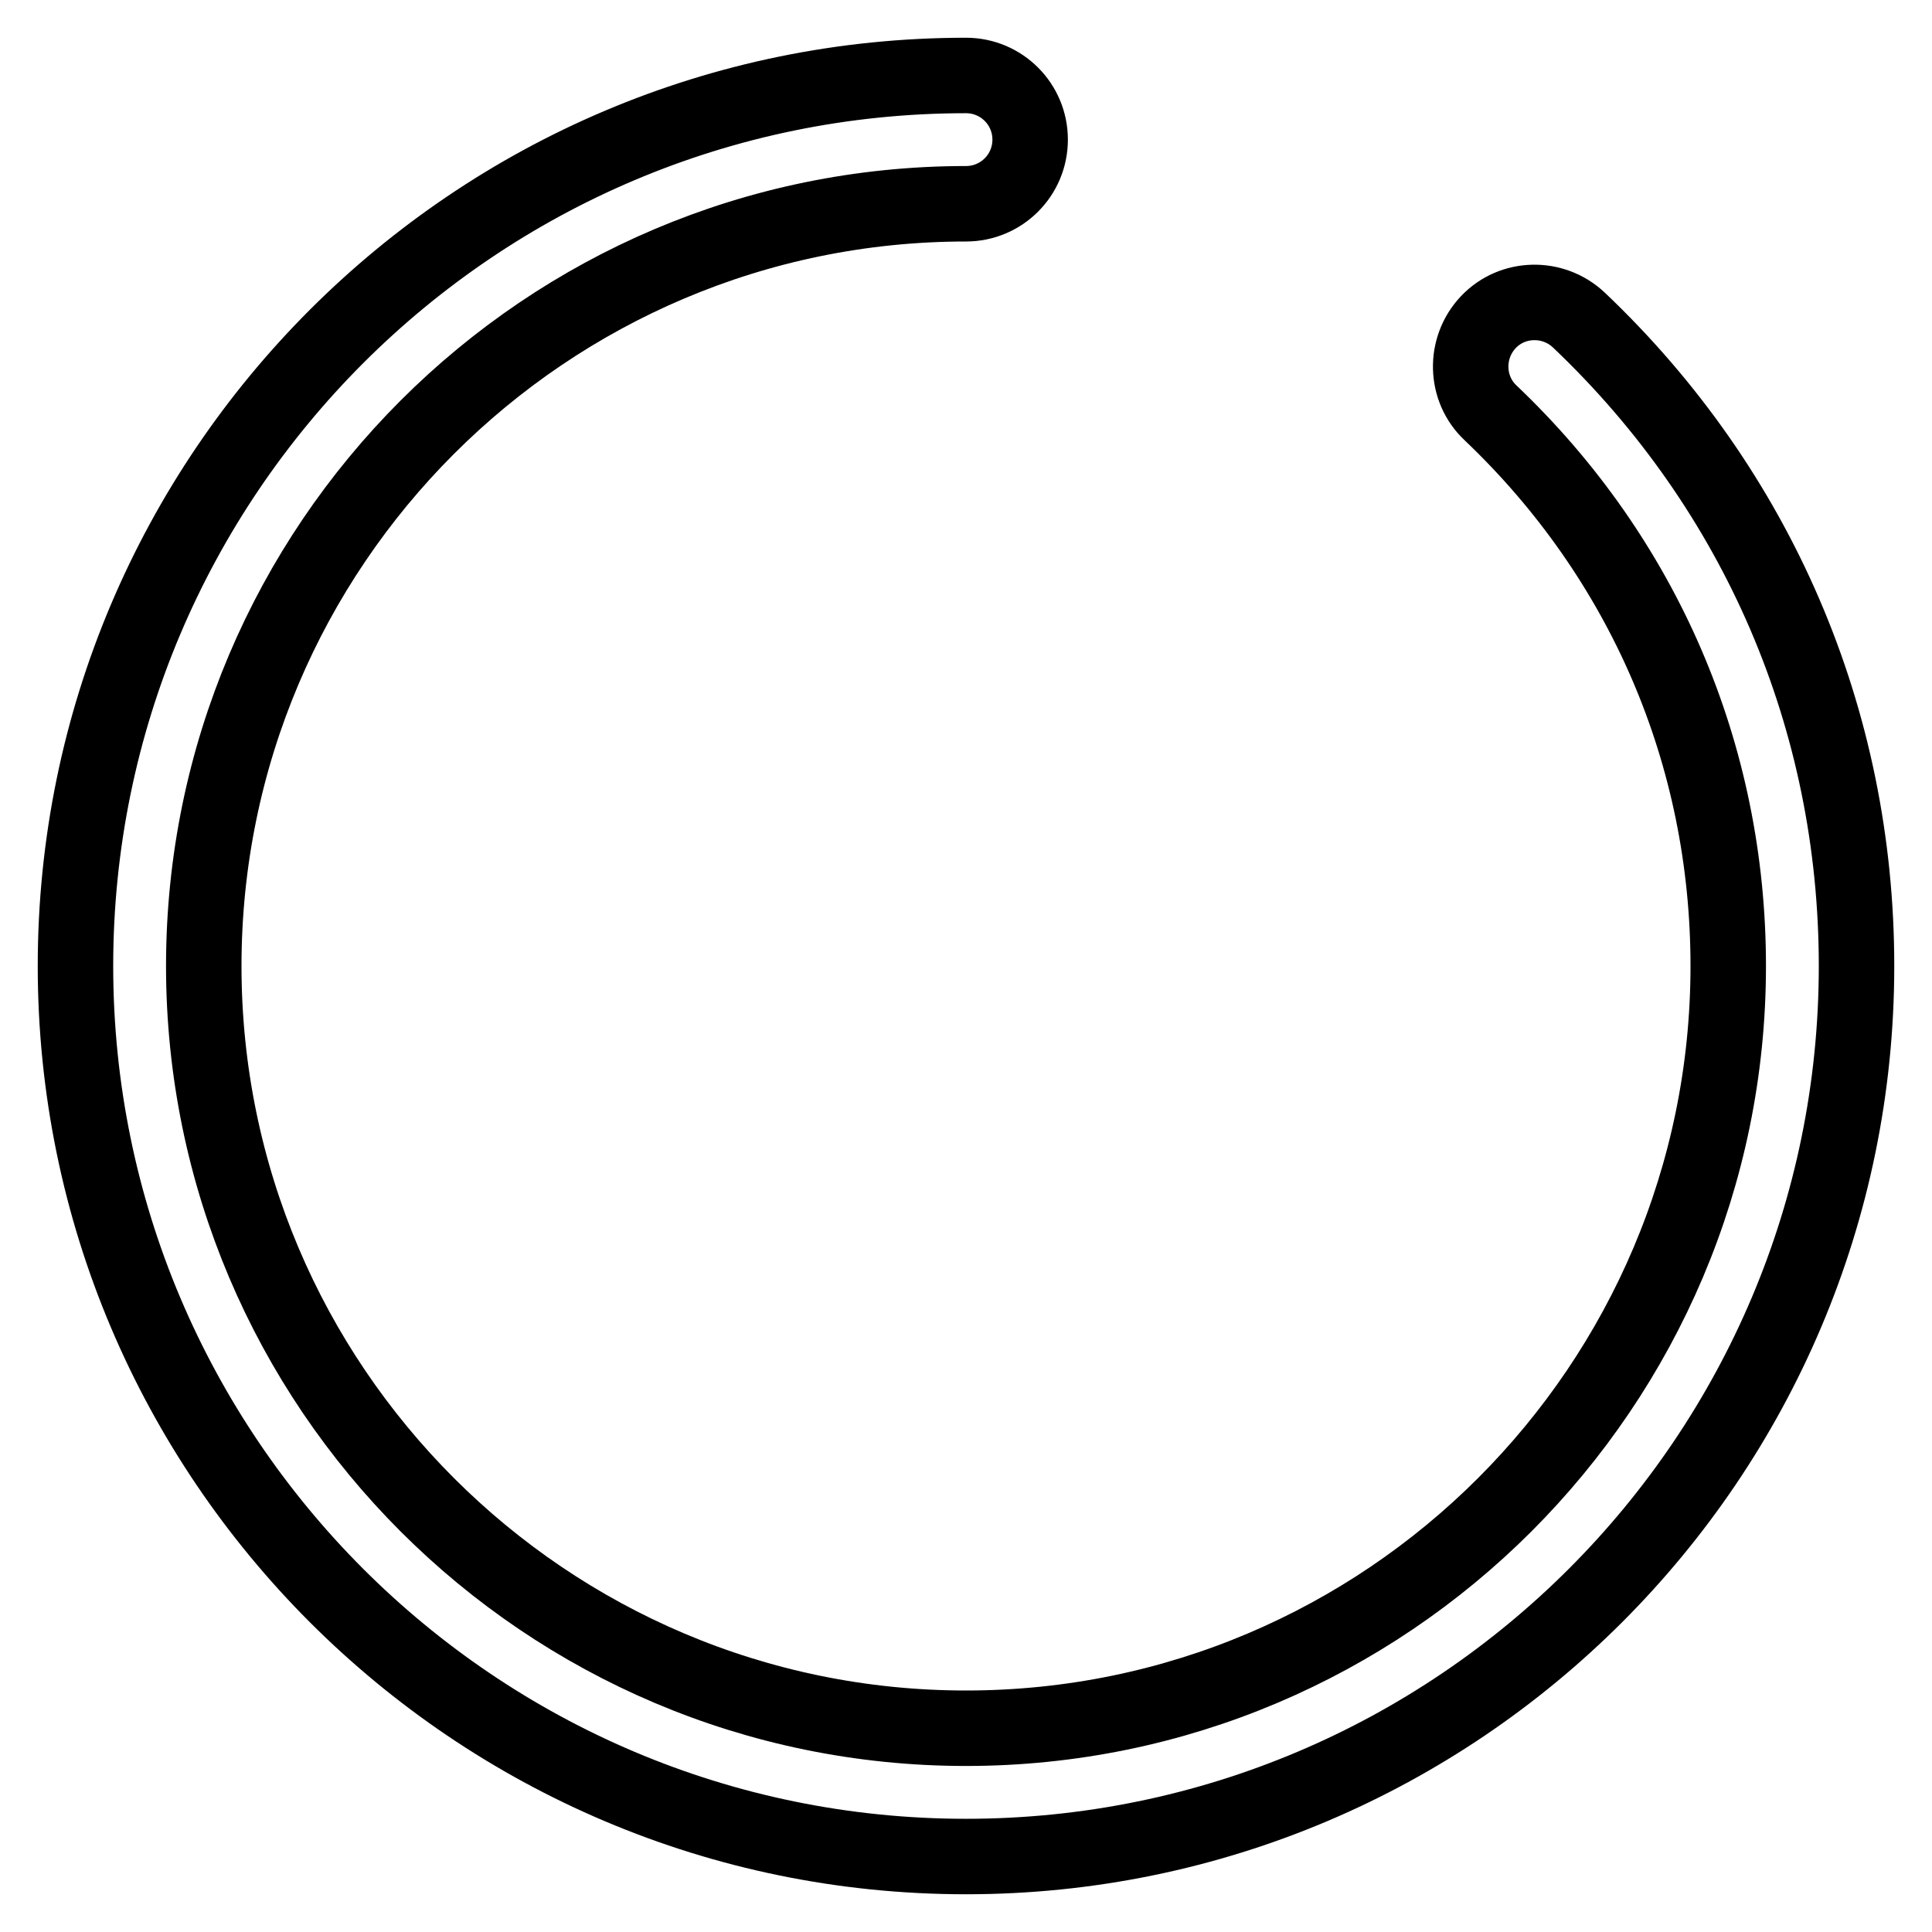
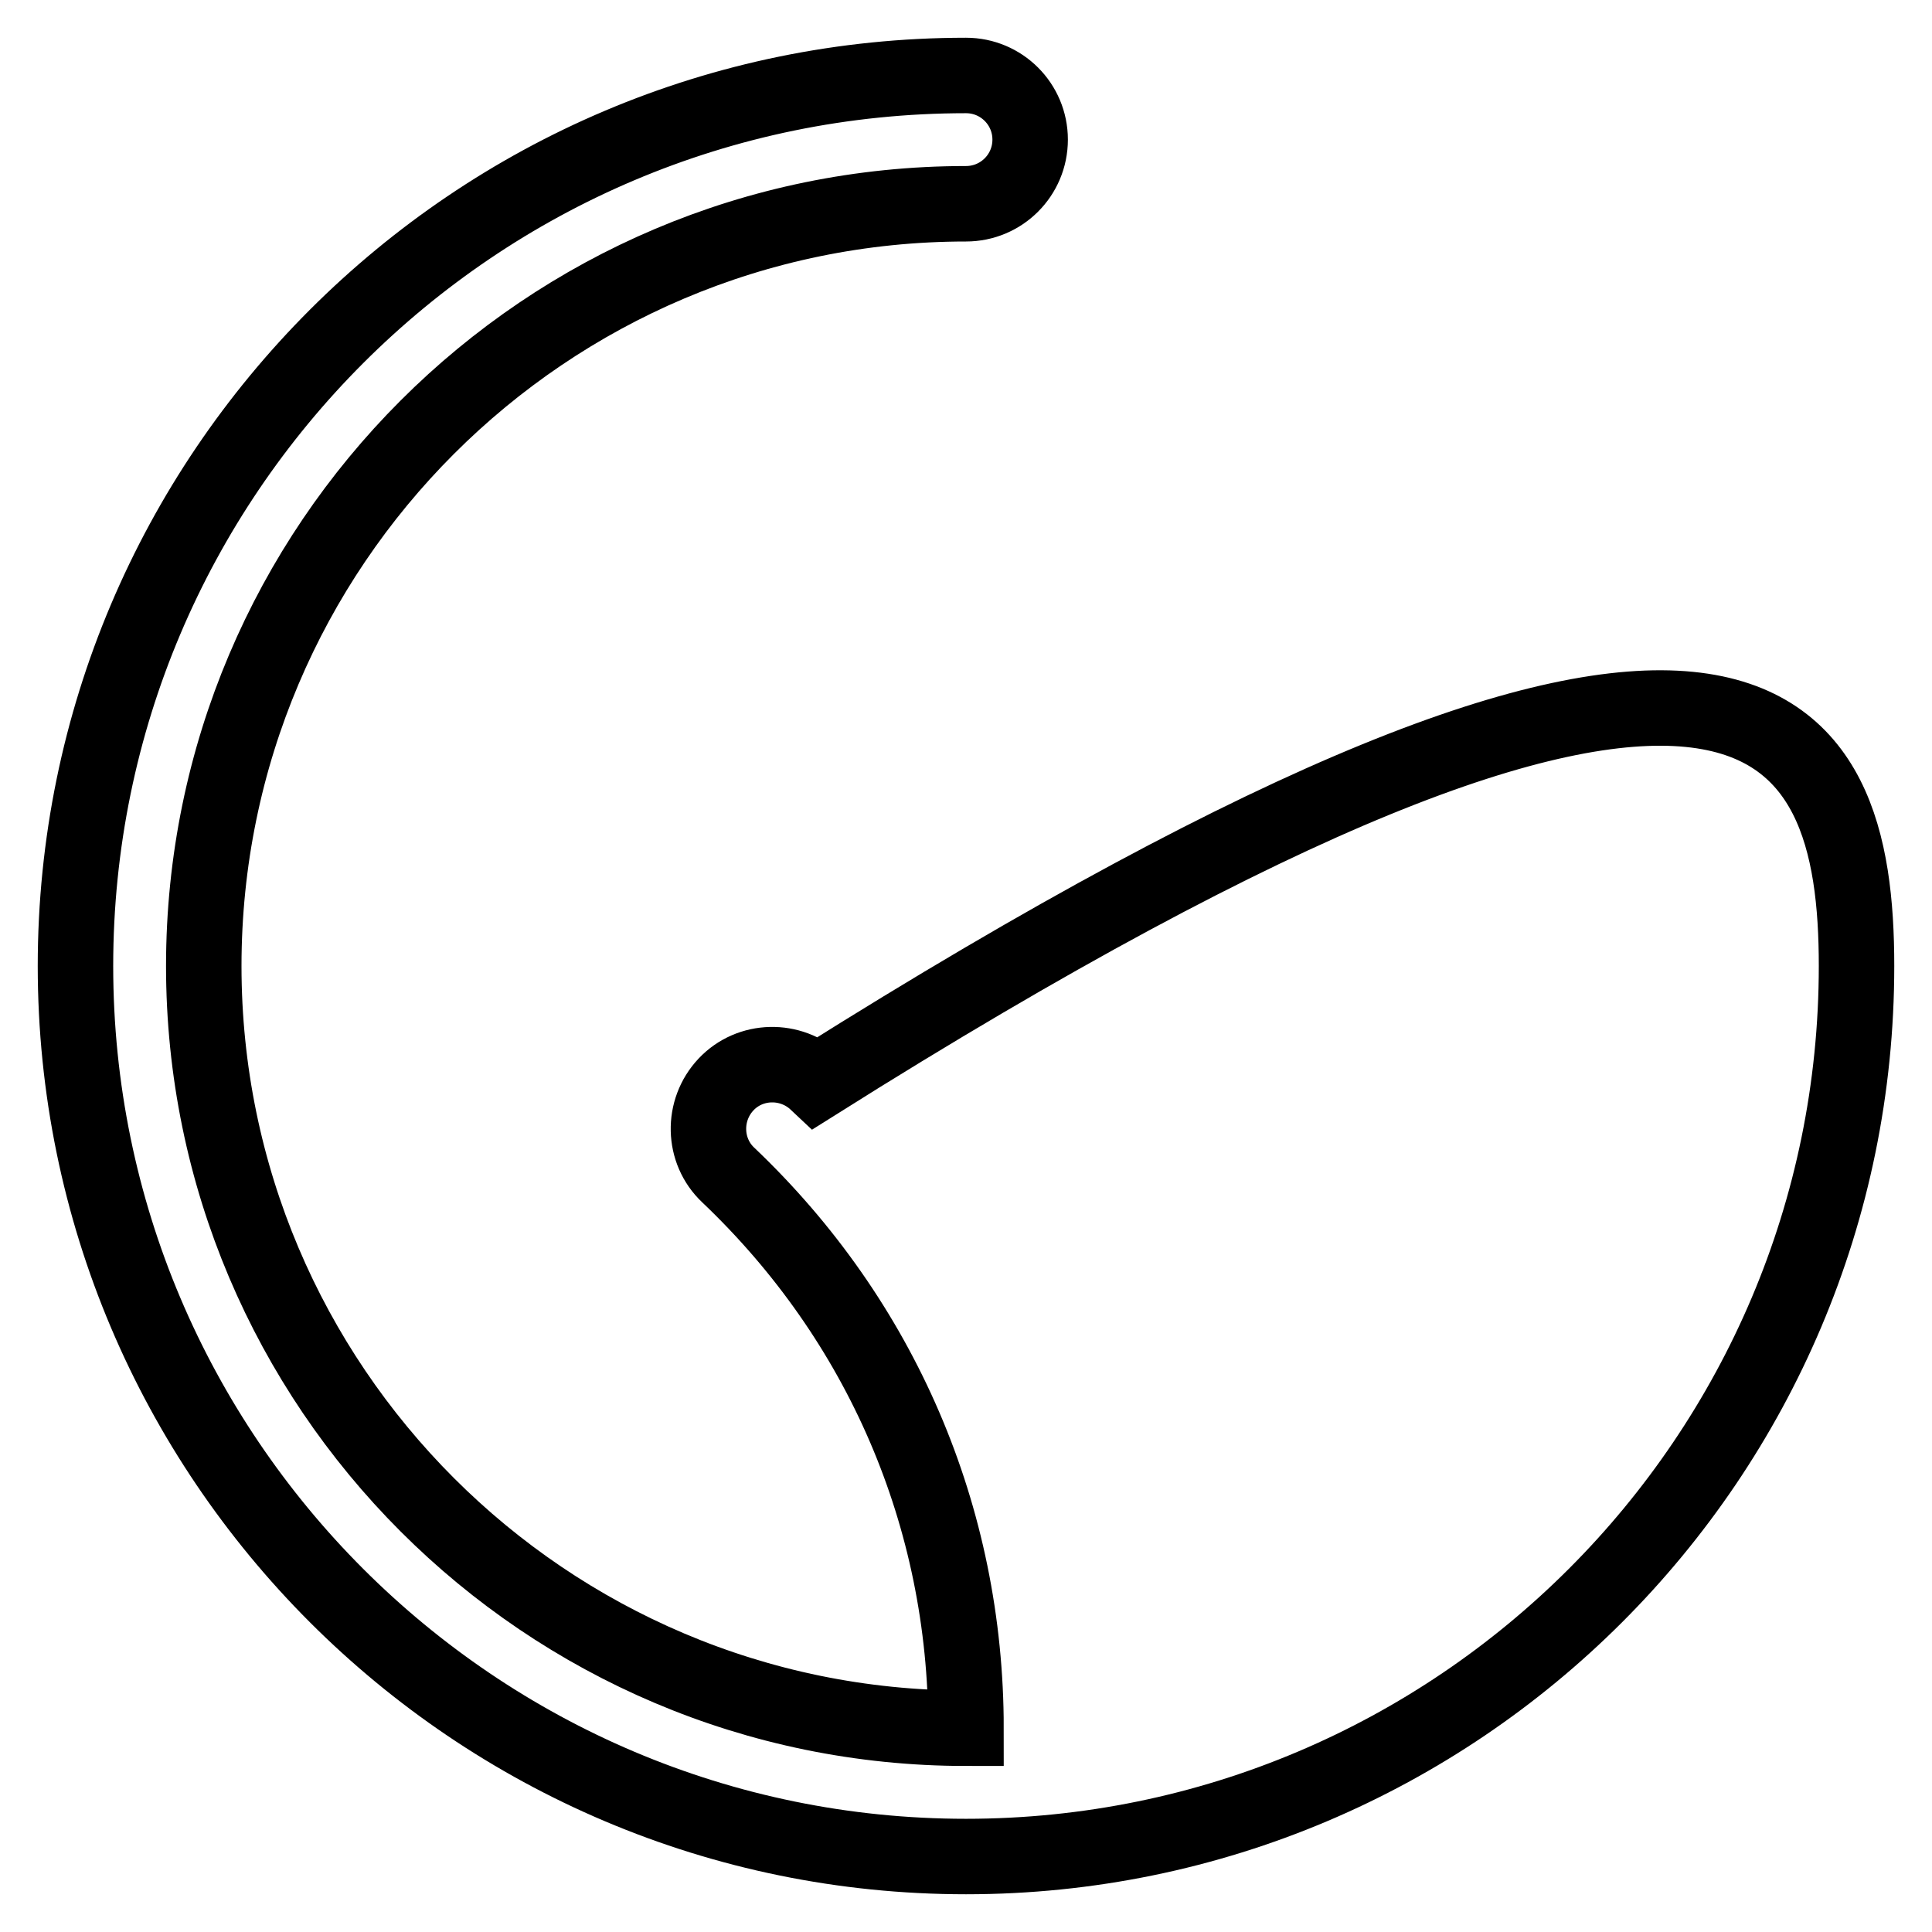
<svg xmlns="http://www.w3.org/2000/svg" version="1.1" x="0px" y="0px" viewBox="0 0 256 256" enable-background="new 0 0 256 256" xml:space="preserve">
  <g>
-     <path stroke-width="10" fill-opacity="0" stroke="#000000" d="M128,246c-65.1,0-118-52.9-118-118C10,62.9,62.9,10,128,10c4.7,0,8.5,3.8,8.5,8.5c0,4.7-3.8,8.5-8.5,8.5 C72.3,27,27,72.3,27,128c0,55.7,45.3,101,101,101c55.7,0,101-45.3,101-101c0-28-11.2-54-31.5-73.3c-3.4-3.2-3.5-8.6-0.3-12 c3.2-3.4,8.6-3.5,12-0.3C232.9,64.9,246,95.3,246,128C246,193.1,193.1,246,128,246z" />
+     <path stroke-width="10" fill-opacity="0" stroke="#000000" d="M128,246c-65.1,0-118-52.9-118-118C10,62.9,62.9,10,128,10c4.7,0,8.5,3.8,8.5,8.5c0,4.7-3.8,8.5-8.5,8.5 C72.3,27,27,72.3,27,128c0,55.7,45.3,101,101,101c0-28-11.2-54-31.5-73.3c-3.4-3.2-3.5-8.6-0.3-12 c3.2-3.4,8.6-3.5,12-0.3C232.9,64.9,246,95.3,246,128C246,193.1,193.1,246,128,246z" />
  </g>
</svg>